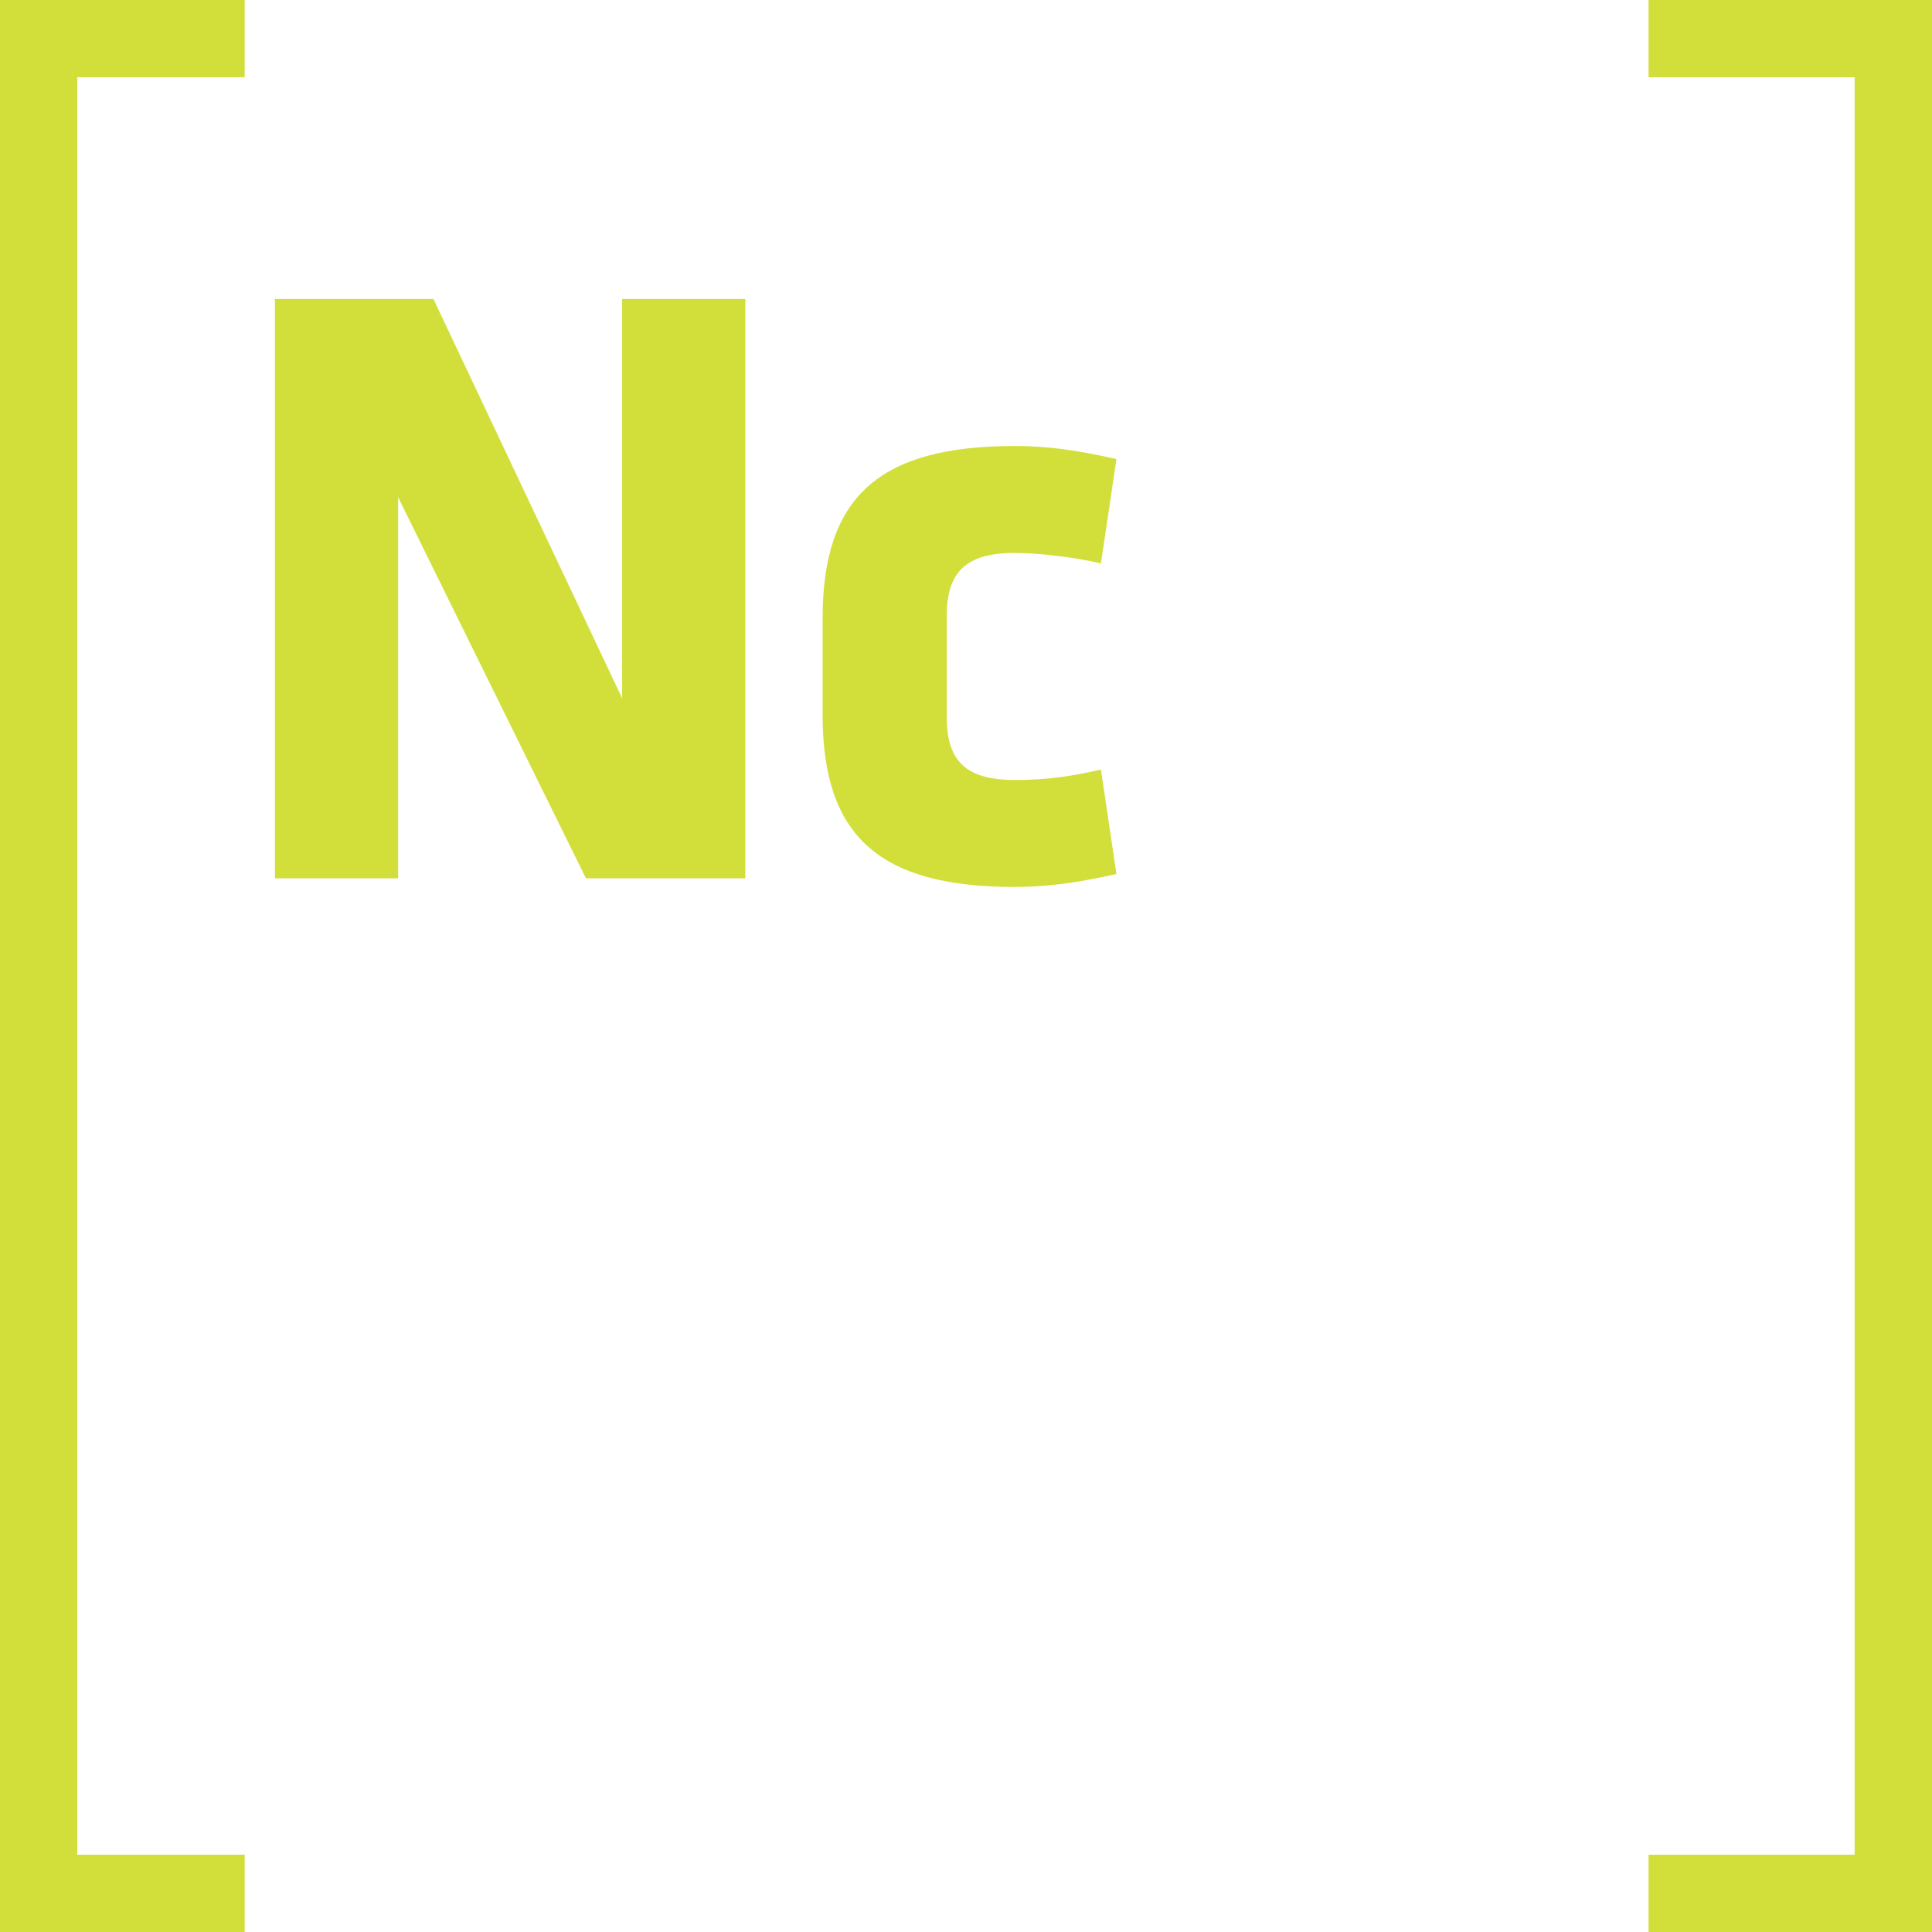
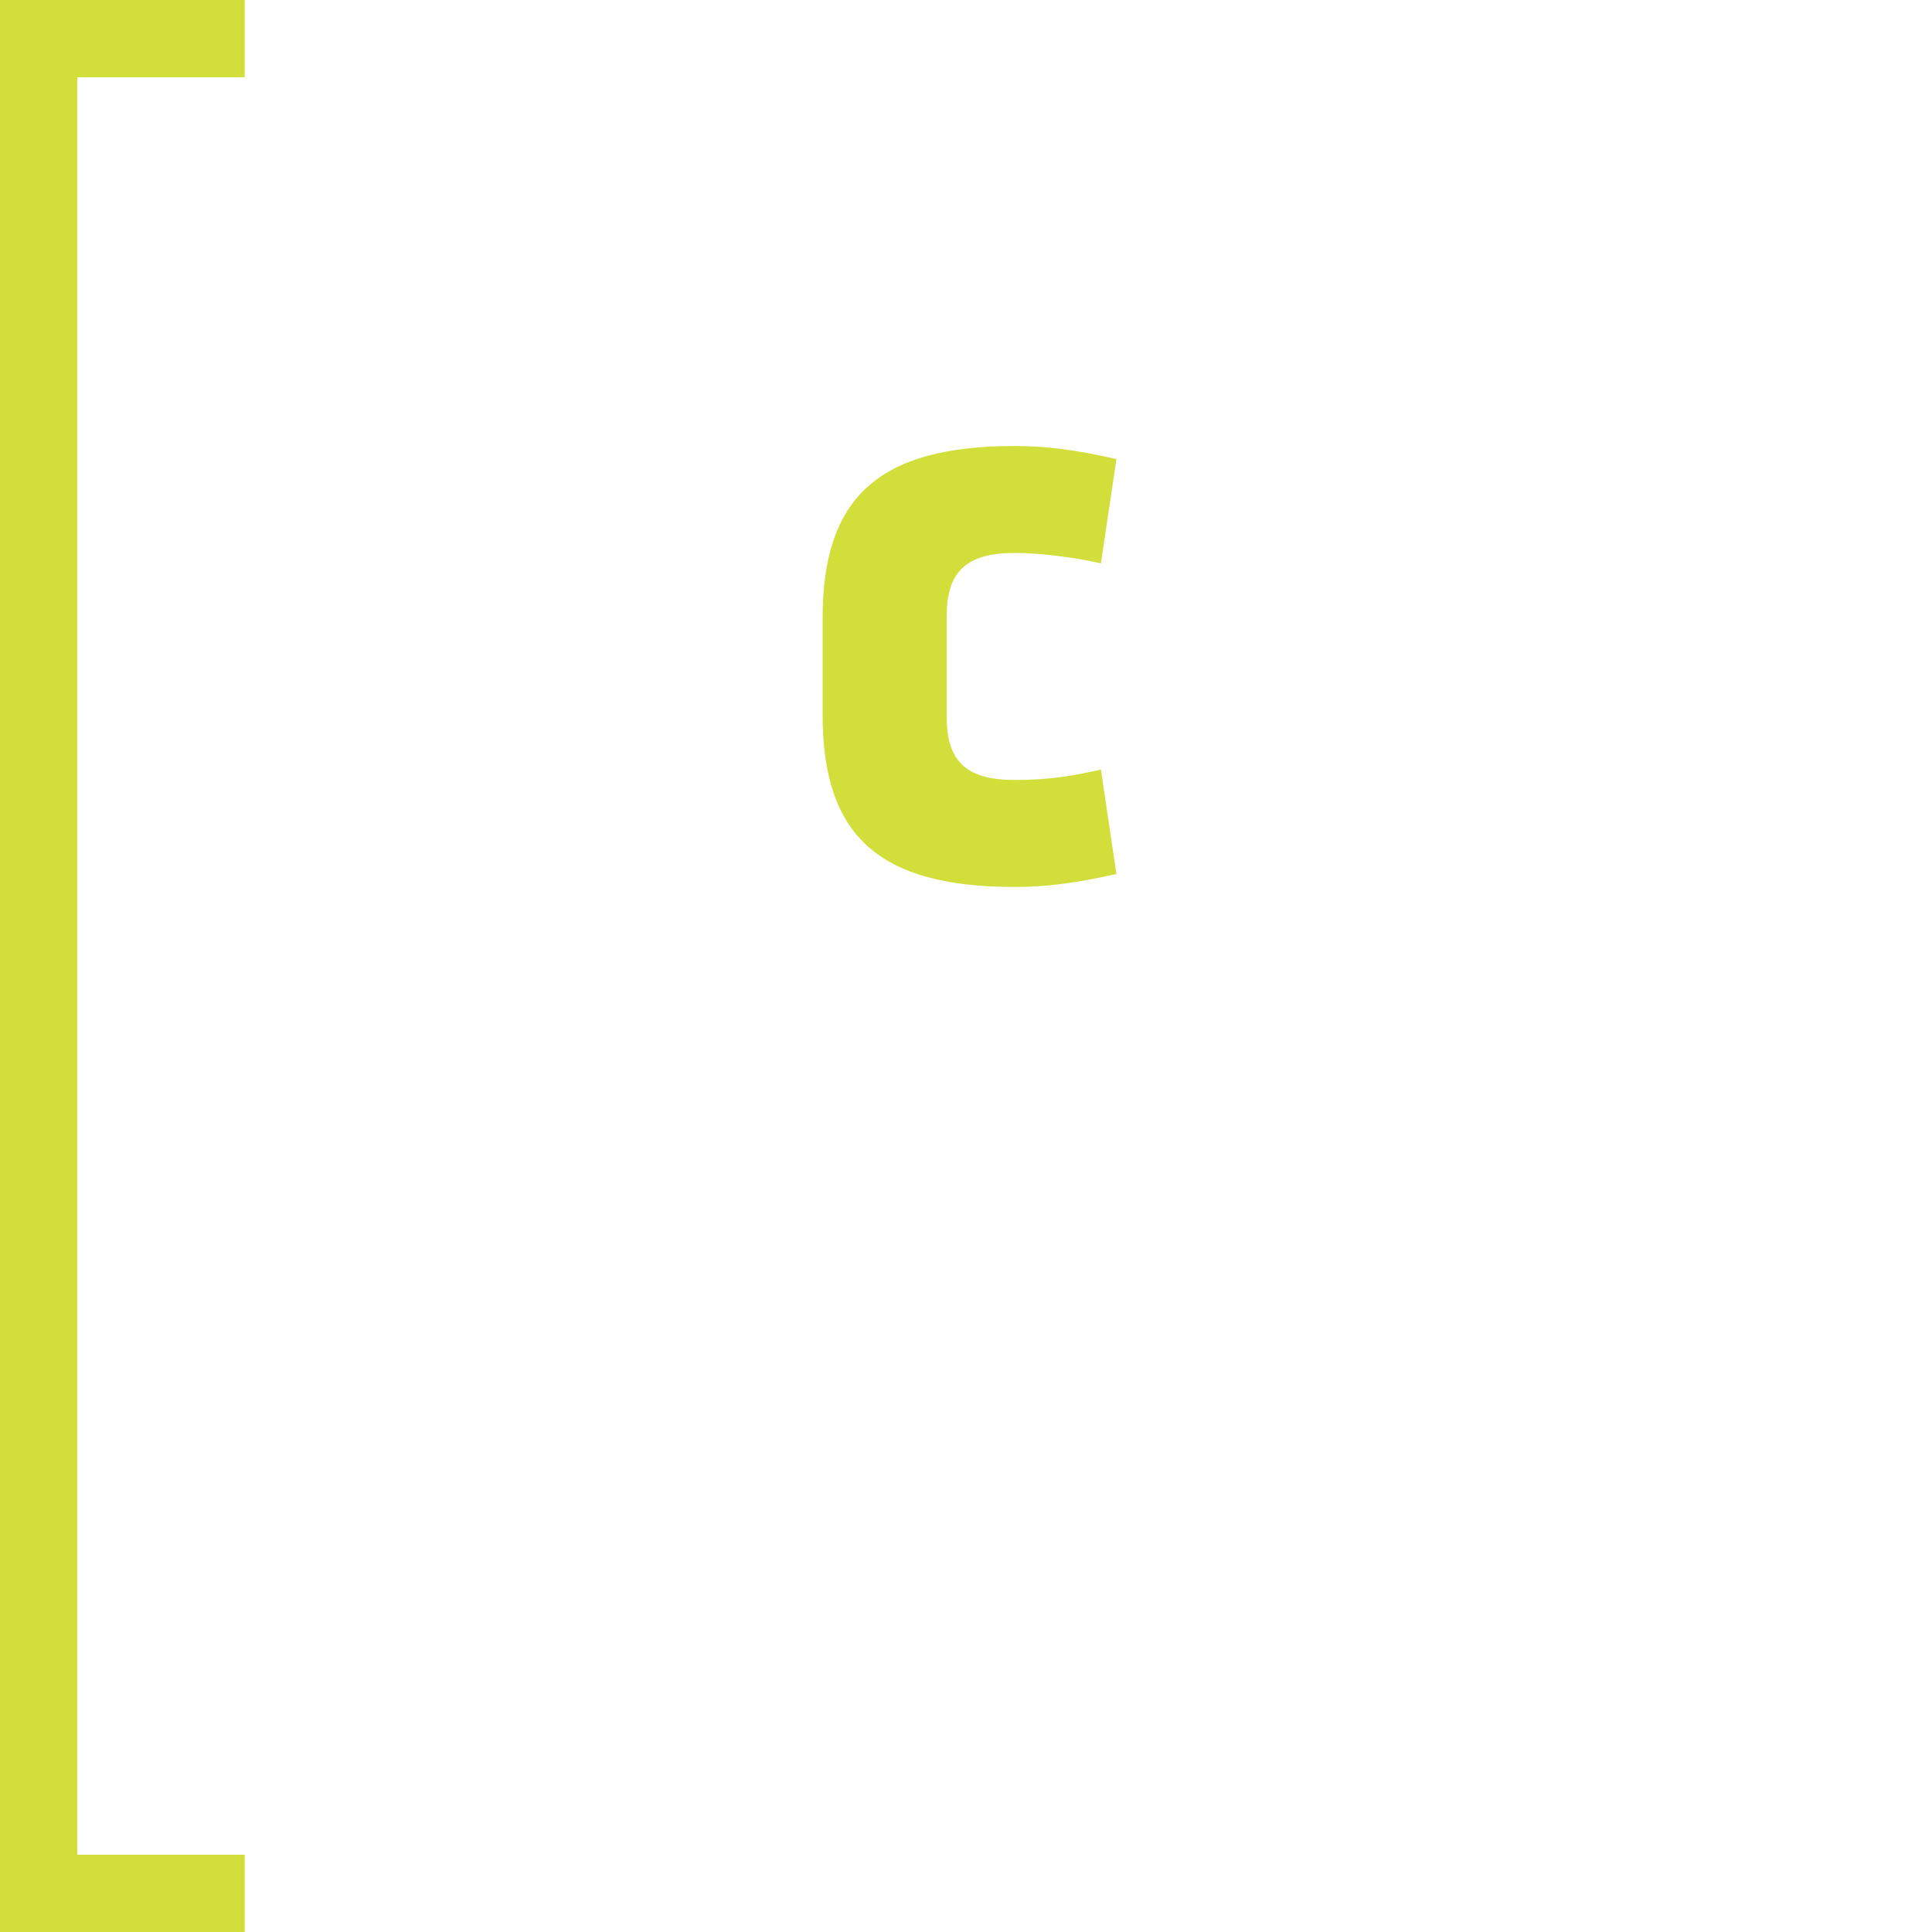
<svg xmlns="http://www.w3.org/2000/svg" width="64" height="64" viewBox="0 0 64 64" fill="none">
  <path d="M8.106 64H0V0H8.106V2.559H2.56V61.439H8.106V64Z" fill="#D2DF3B" />
-   <path d="M13.189 29.096V16.473L19.41 29.096H24.689V9.903H20.609V23.131L14.358 9.903H9.107V29.096H13.189Z" fill="#D2DF3B" />
  <path d="M33.615 25.838C31.959 25.838 31.361 25.178 31.361 23.734V20.422C31.361 18.982 31.959 18.317 33.615 18.317C34.412 18.317 35.613 18.461 36.47 18.663L36.983 15.207C35.584 14.886 34.585 14.774 33.615 14.774C29.105 14.774 27.25 16.473 27.25 20.48V23.679C27.25 27.683 29.105 29.382 33.615 29.382C34.585 29.382 35.584 29.269 36.983 28.952L36.47 25.492C35.469 25.723 34.672 25.838 33.615 25.838Z" fill="#D2DF3B" />
-   <path d="M54.611 64H64V0H54.611V2.559H61.438V61.439H54.611V64Z" fill="#D2DF3B" />
</svg>